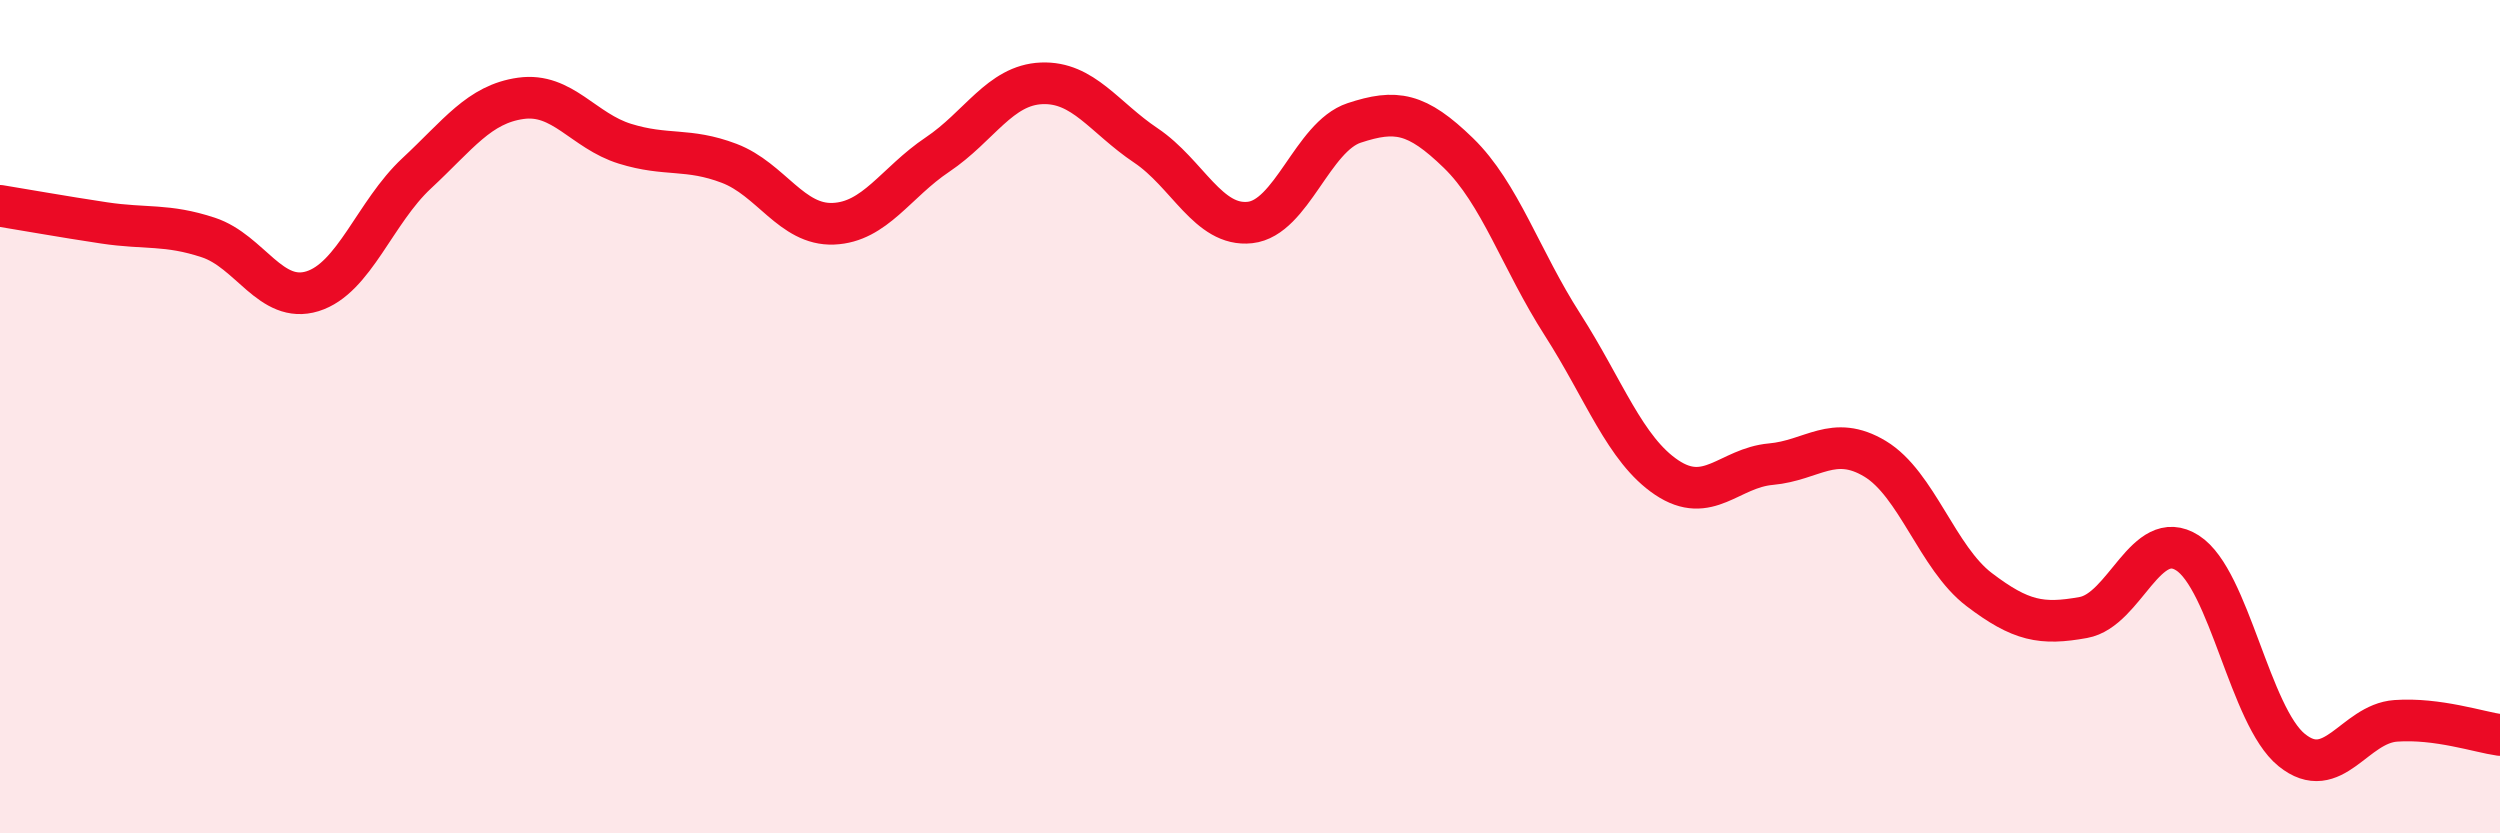
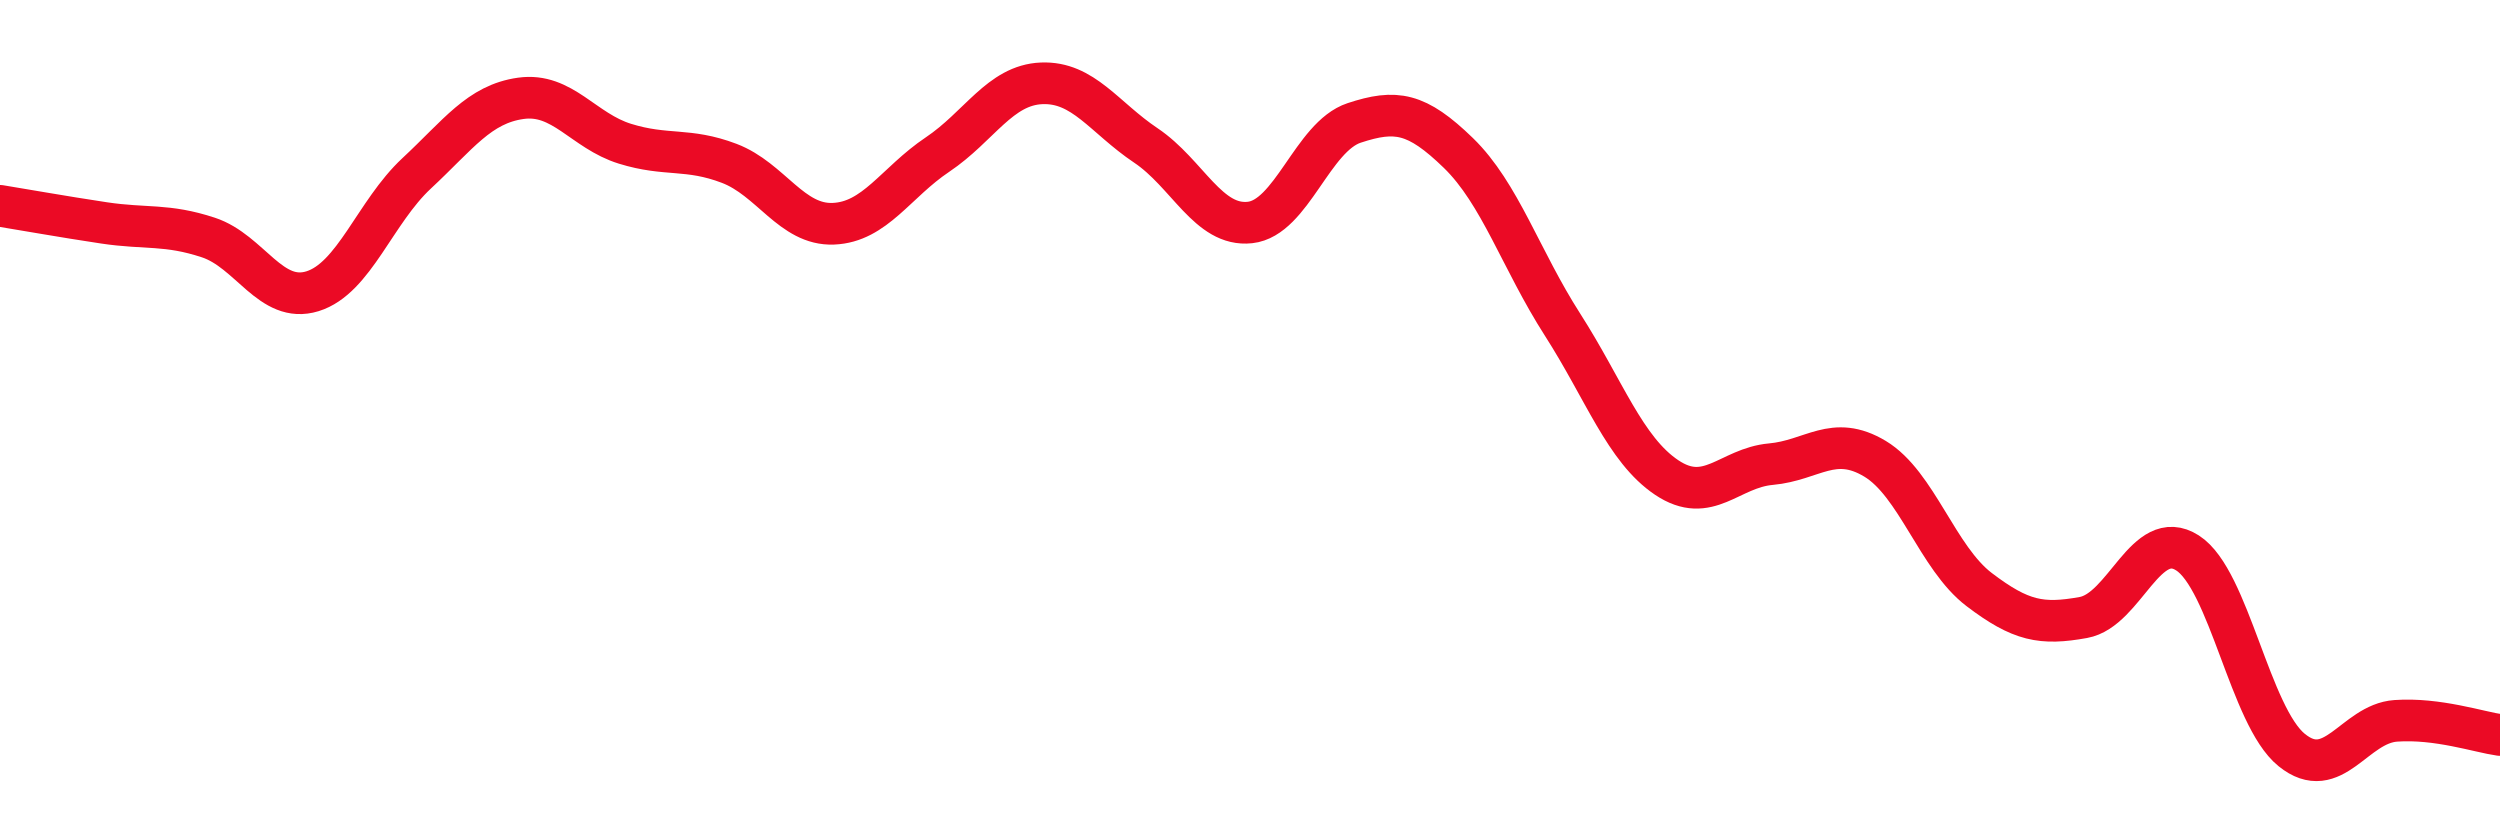
<svg xmlns="http://www.w3.org/2000/svg" width="60" height="20" viewBox="0 0 60 20">
-   <path d="M 0,4.94 C 0.5,5.02 1.5,5.2 2.5,5.35 C 3.5,5.5 4,5.37 5,5.7 C 6,6.03 6.5,7.3 7.5,6.99 C 8.5,6.68 9,5.09 10,4.16 C 11,3.23 11.5,2.5 12.5,2.36 C 13.5,2.22 14,3.14 15,3.45 C 16,3.76 16.5,3.54 17.5,3.92 C 18.5,4.3 19,5.41 20,5.37 C 21,5.33 21.5,4.38 22.5,3.71 C 23.5,3.04 24,2.04 25,2 C 26,1.96 26.5,2.82 27.5,3.49 C 28.5,4.16 29,5.45 30,5.34 C 31,5.23 31.5,3.28 32.5,2.95 C 33.5,2.62 34,2.7 35,3.67 C 36,4.64 36.5,6.23 37.5,7.79 C 38.5,9.35 39,10.79 40,11.46 C 41,12.13 41.5,11.23 42.5,11.14 C 43.5,11.05 44,10.41 45,11.01 C 46,11.61 46.5,13.39 47.5,14.15 C 48.5,14.91 49,15 50,14.82 C 51,14.64 51.5,12.63 52.5,13.27 C 53.5,13.91 54,17.19 55,18 C 56,18.81 56.5,17.37 57.5,17.3 C 58.5,17.23 59.5,17.57 60,17.64L60 20L0 20Z" fill="#EB0A25" opacity="0.1" stroke-linecap="round" stroke-linejoin="round" />
  <path d="M 0,4.94 C 0.5,5.02 1.5,5.2 2.5,5.35 C 3.5,5.5 4,5.37 5,5.7 C 6,6.03 6.5,7.3 7.5,6.99 C 8.5,6.68 9,5.09 10,4.16 C 11,3.23 11.5,2.5 12.5,2.36 C 13.5,2.22 14,3.14 15,3.45 C 16,3.76 16.5,3.54 17.5,3.92 C 18.5,4.3 19,5.41 20,5.37 C 21,5.33 21.5,4.38 22.5,3.71 C 23.5,3.04 24,2.04 25,2 C 26,1.96 26.5,2.82 27.5,3.49 C 28.5,4.16 29,5.45 30,5.34 C 31,5.23 31.5,3.28 32.5,2.95 C 33.5,2.62 34,2.7 35,3.67 C 36,4.64 36.5,6.23 37.5,7.79 C 38.5,9.35 39,10.79 40,11.46 C 41,12.13 41.5,11.23 42.5,11.14 C 43.5,11.05 44,10.41 45,11.01 C 46,11.61 46.5,13.39 47.5,14.15 C 48.5,14.91 49,15 50,14.82 C 51,14.64 51.5,12.63 52.5,13.27 C 53.5,13.91 54,17.19 55,18 C 56,18.81 56.5,17.37 57.5,17.3 C 58.5,17.23 59.5,17.57 60,17.64" stroke="#EB0A25" stroke-width="1" fill="none" stroke-linecap="round" stroke-linejoin="round" />
</svg>